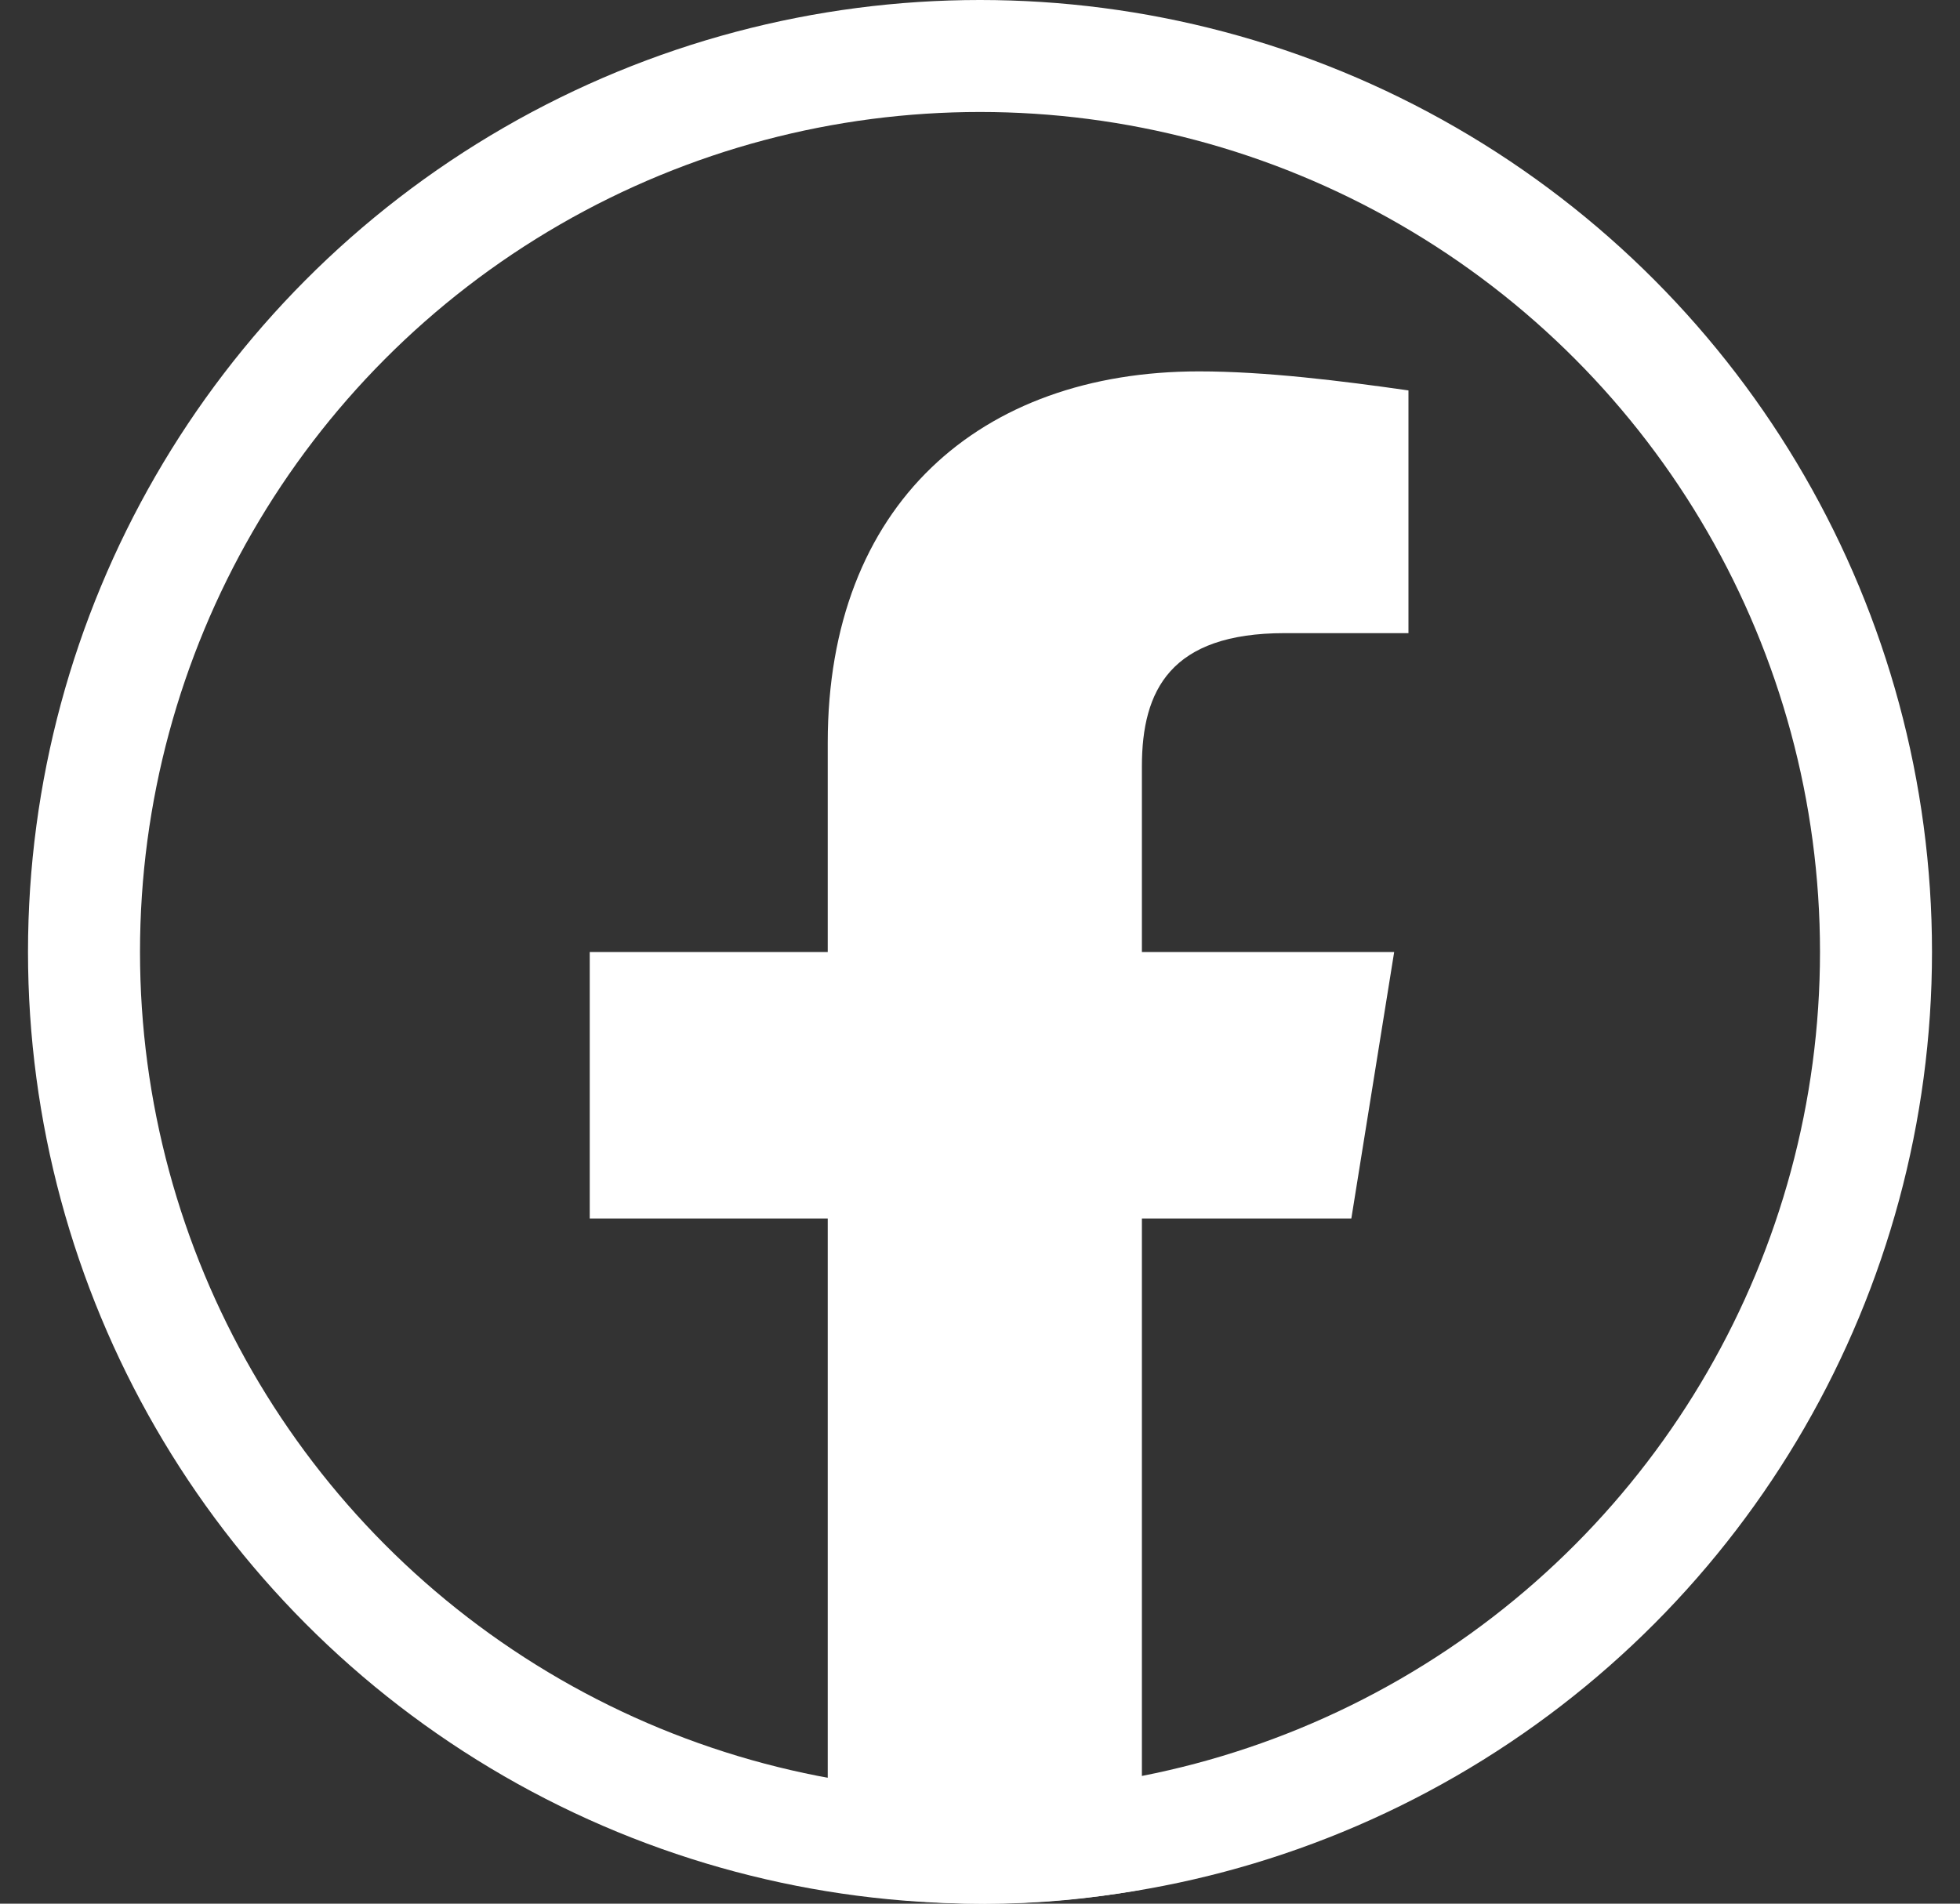
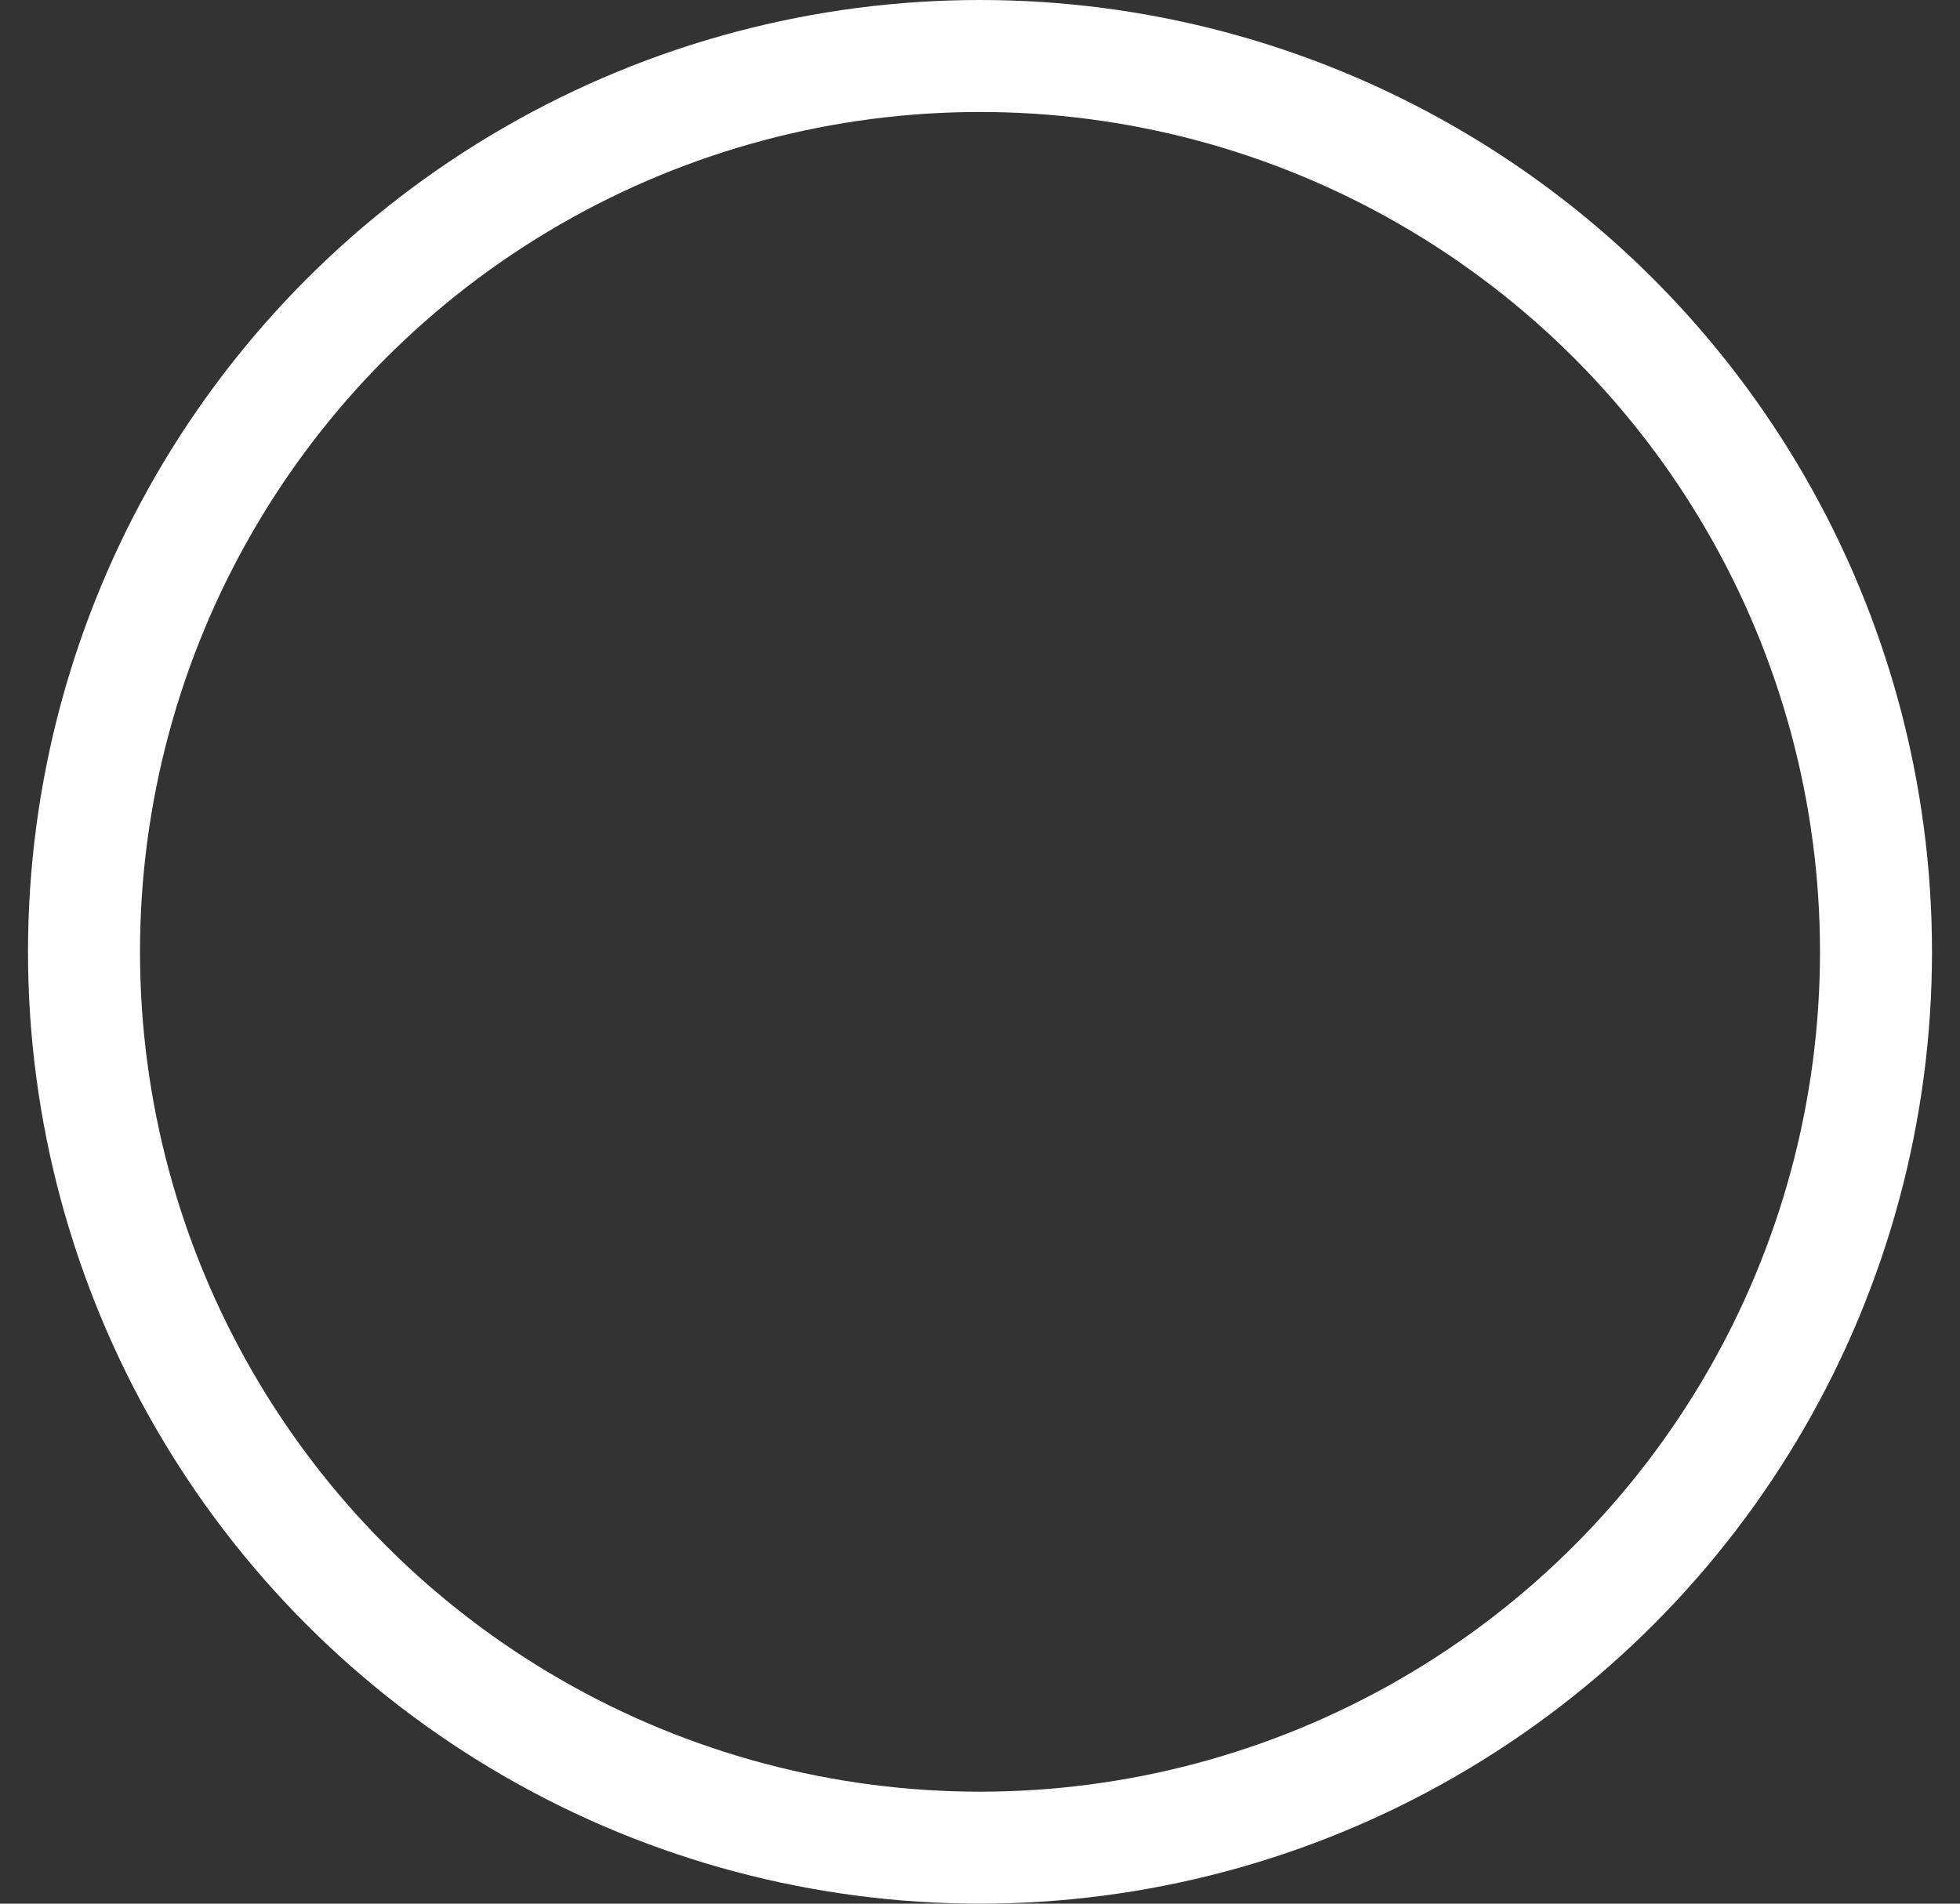
<svg xmlns="http://www.w3.org/2000/svg" width="35" height="34" viewBox="0 0 35 34" fill="none">
  <rect x="0" y="0" width="35" height="34" fill="#333333" stroke="none" />
  <circle cx="17.5" cy="17" r="16" stroke="white" stroke-width="2" />
-   <path d="M24.131 21.763L24.896 17.003H20.391V13.688C20.391 12.328 20.901 11.308 22.941 11.308H25.151V6.973C23.961 6.803 22.601 6.633 21.411 6.633C17.501 6.633 14.781 9.013 14.781 13.263V17.003H10.531V21.763H14.781V33.748C15.716 33.918 16.651 34.003 17.586 34.003C18.521 34.003 19.456 33.918 20.391 33.748V21.763H24.131Z" fill="white" />
</svg>